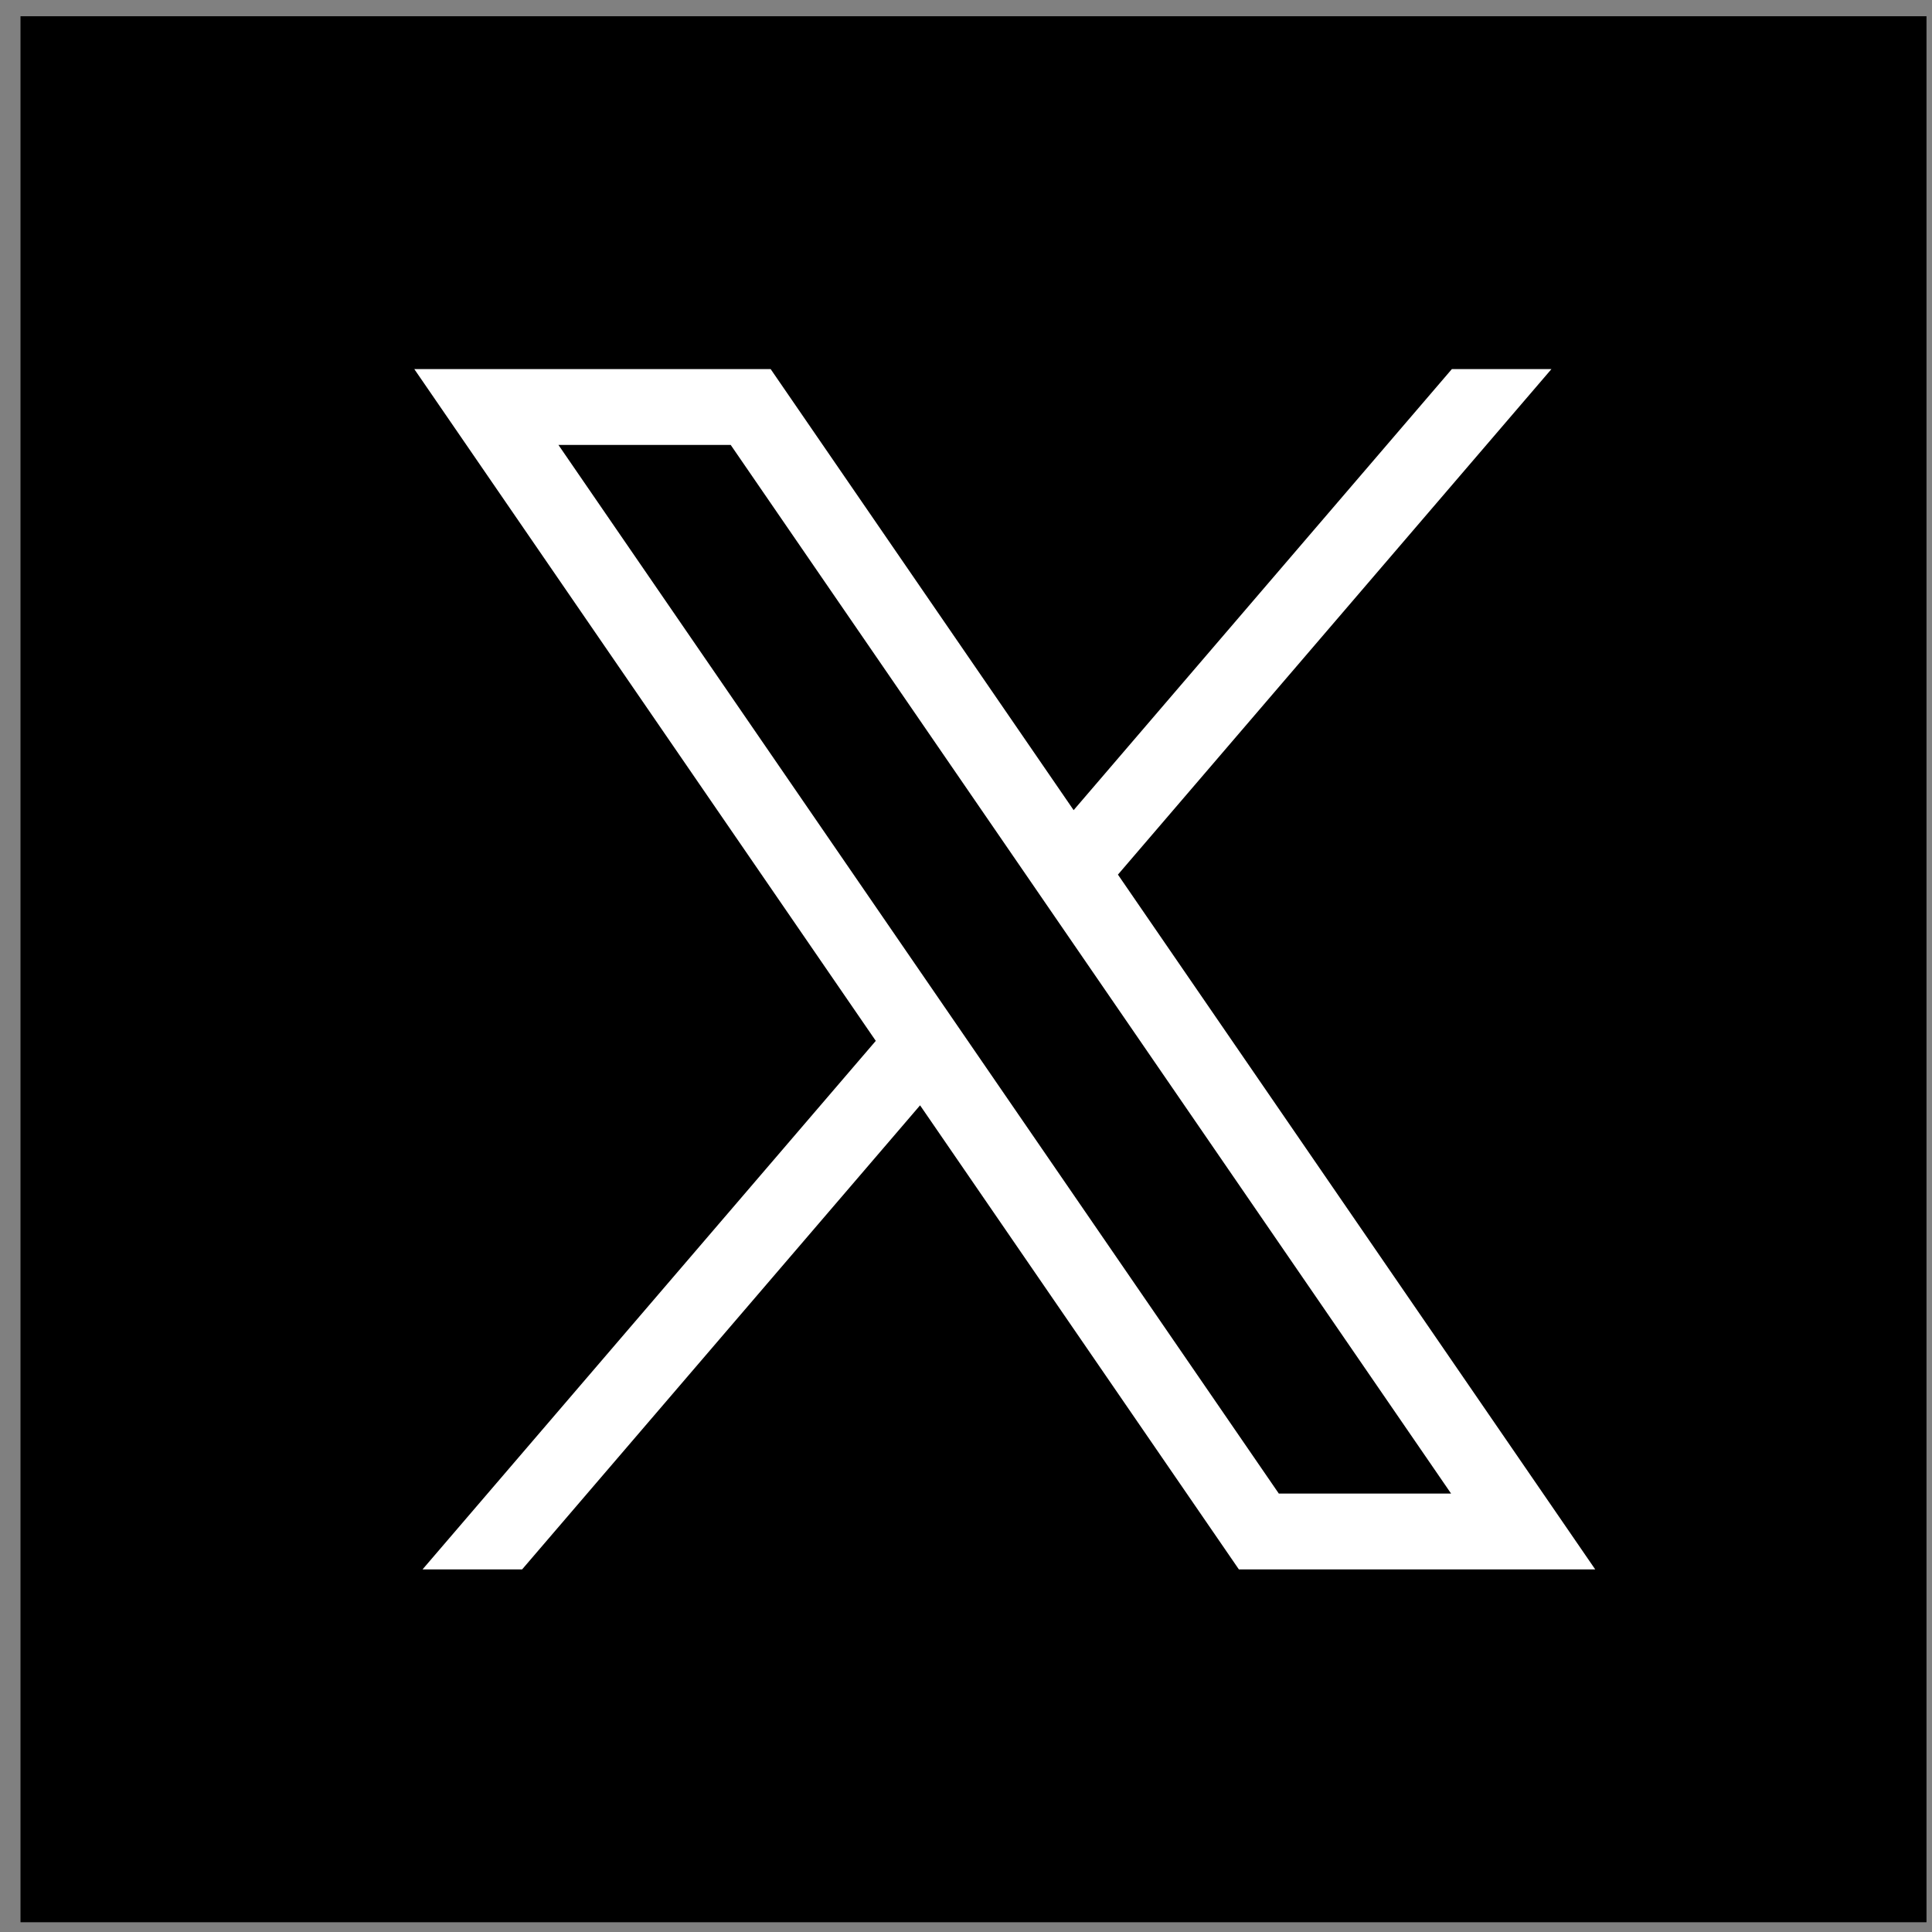
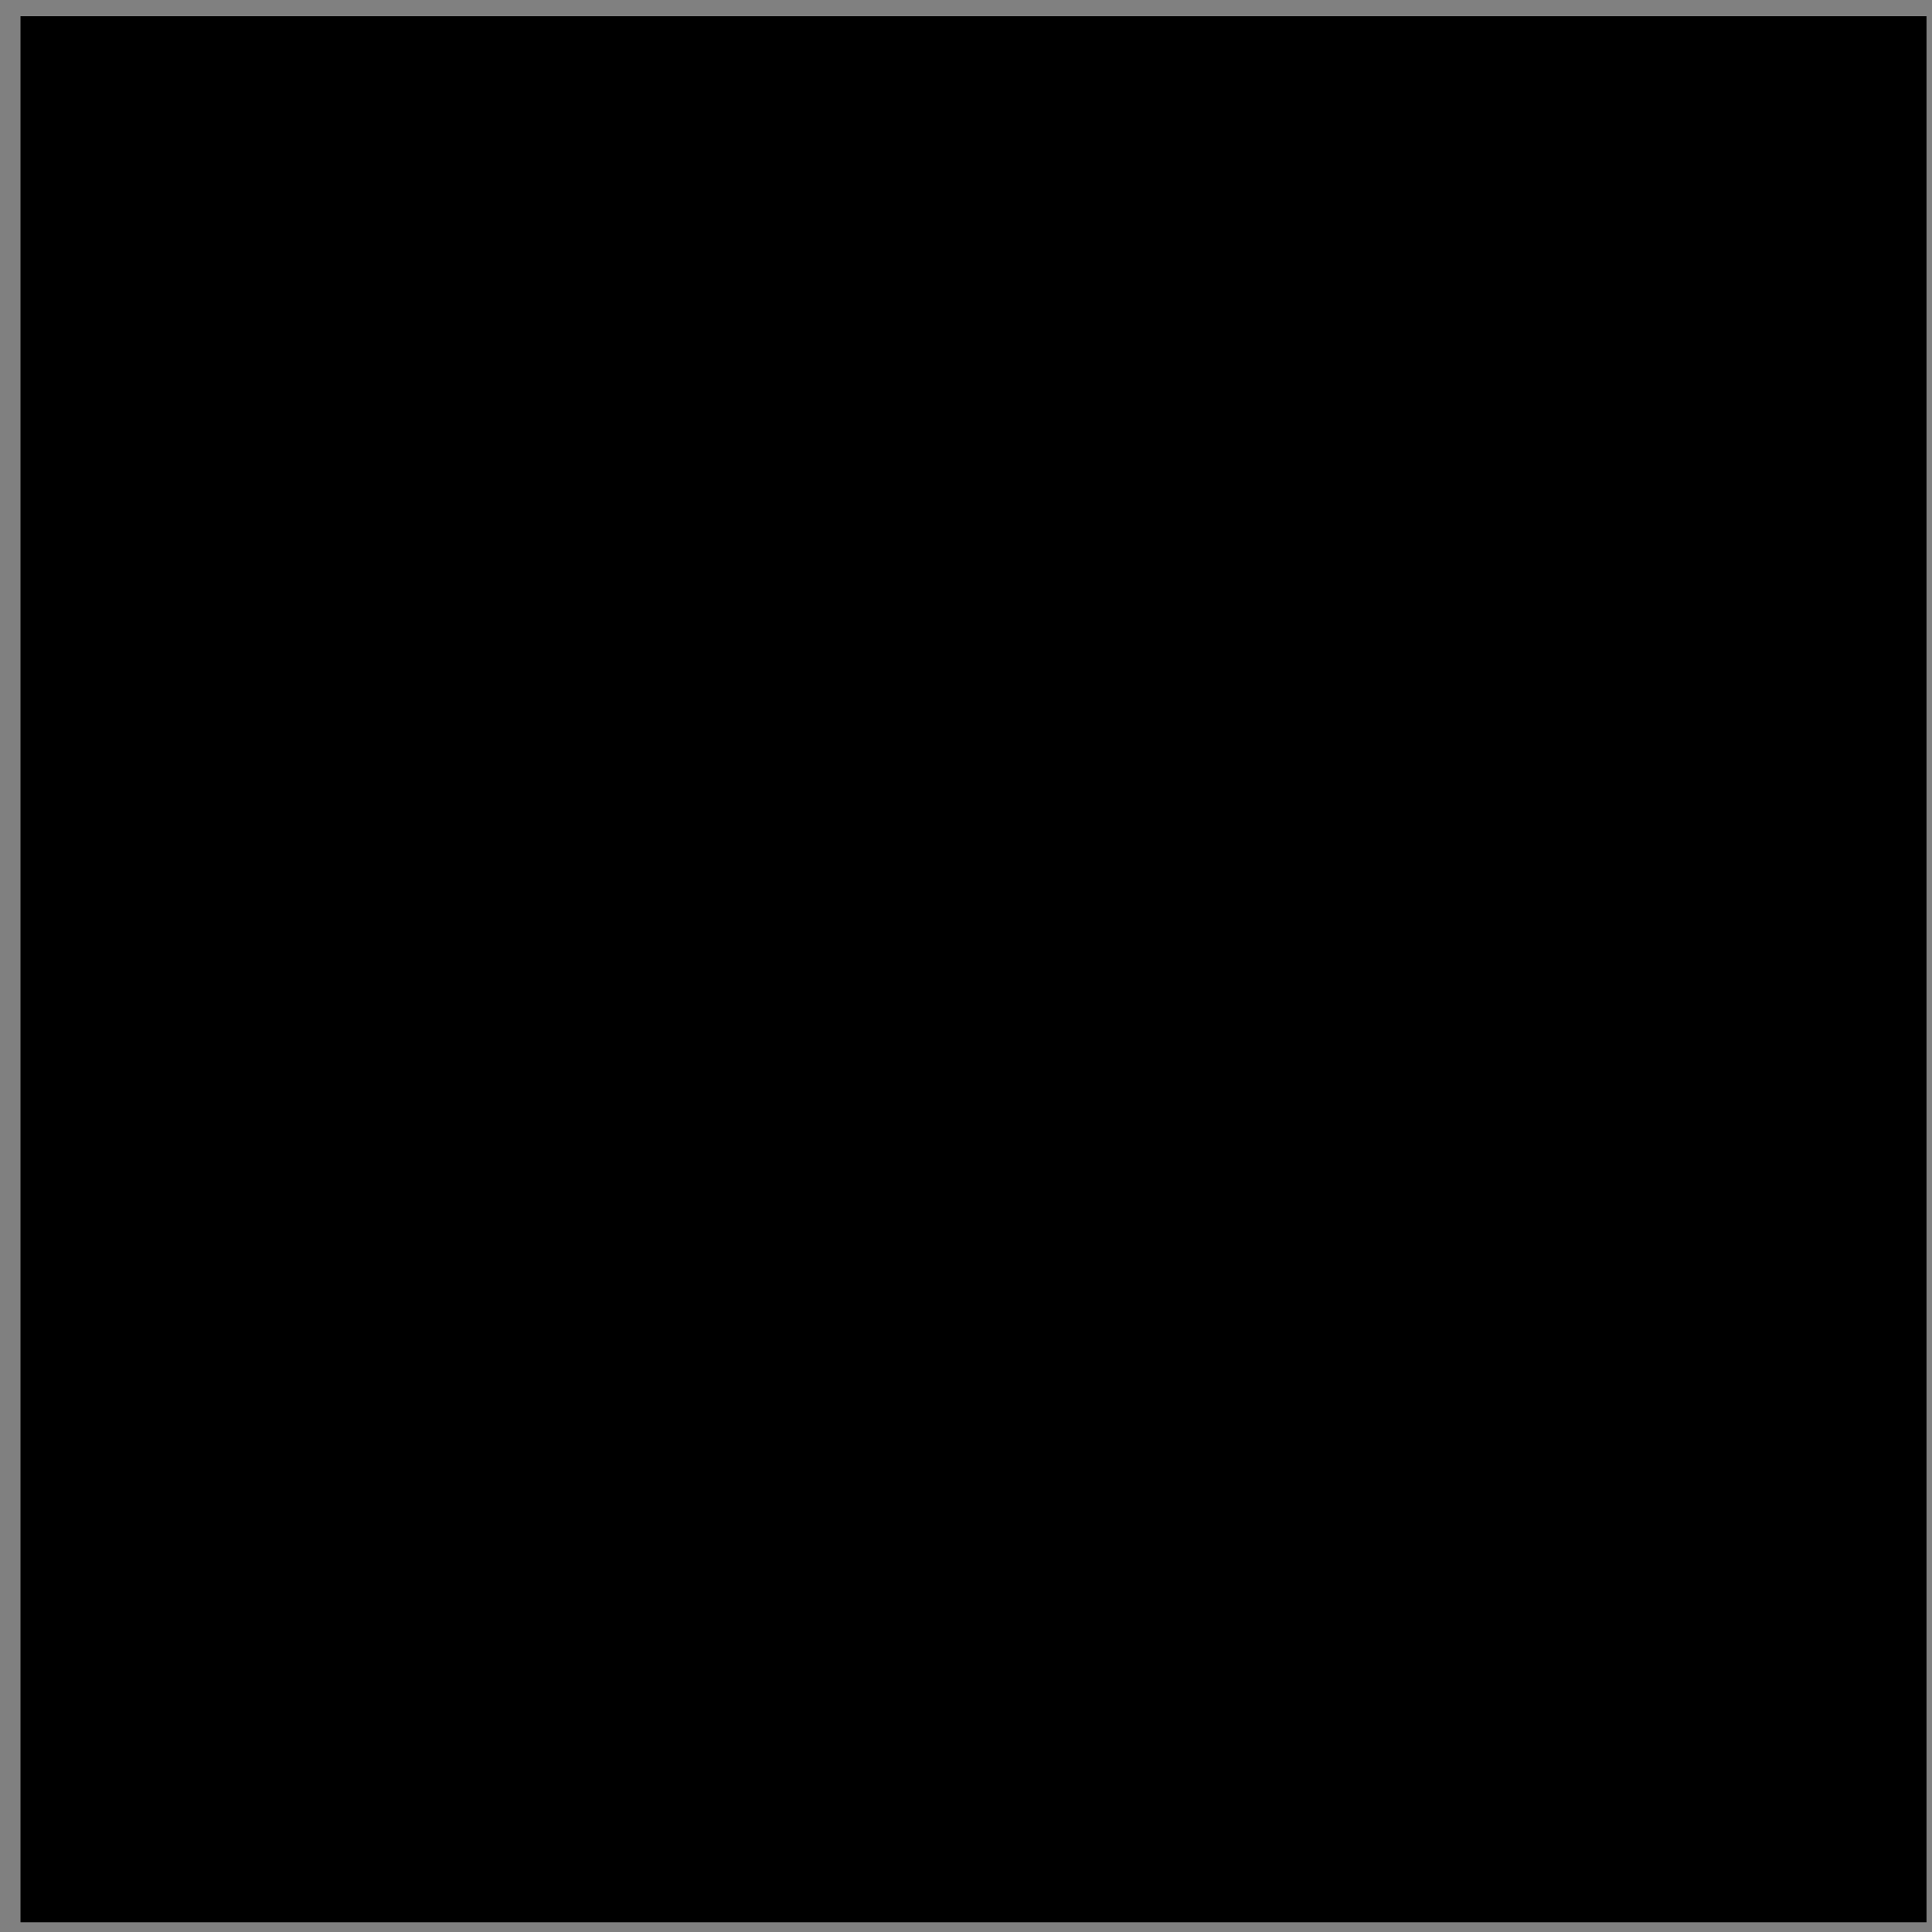
<svg xmlns="http://www.w3.org/2000/svg" xml:space="preserve" width="121.333" height="121.333">
  <rect width="100%" height="100%" fill="#808080" stroke="none" />
  <path d="M9.68 904.609h900v-900h-900v900" style="fill:#000;fill-opacity:1;fill-rule:evenodd;stroke:none" transform="matrix(.133 0 0 -.133 0 121.333)" />
-   <path d="M195.621 738.008h168.27l143.074-208.274 178.609 208.274h47.016L527.879 499.289l225.379-328.074H584.992L434.453 390.348 246.535 171.215h-47.019l214.023 249.574zm68.07-35.824 340.153-495.149h81.344L345.035 702.184h-81.344" style="fill:#fff;fill-opacity:1;fill-rule:evenodd;stroke:none" transform="matrix(.133 0 0 -.133 0 121.333)" />
</svg>